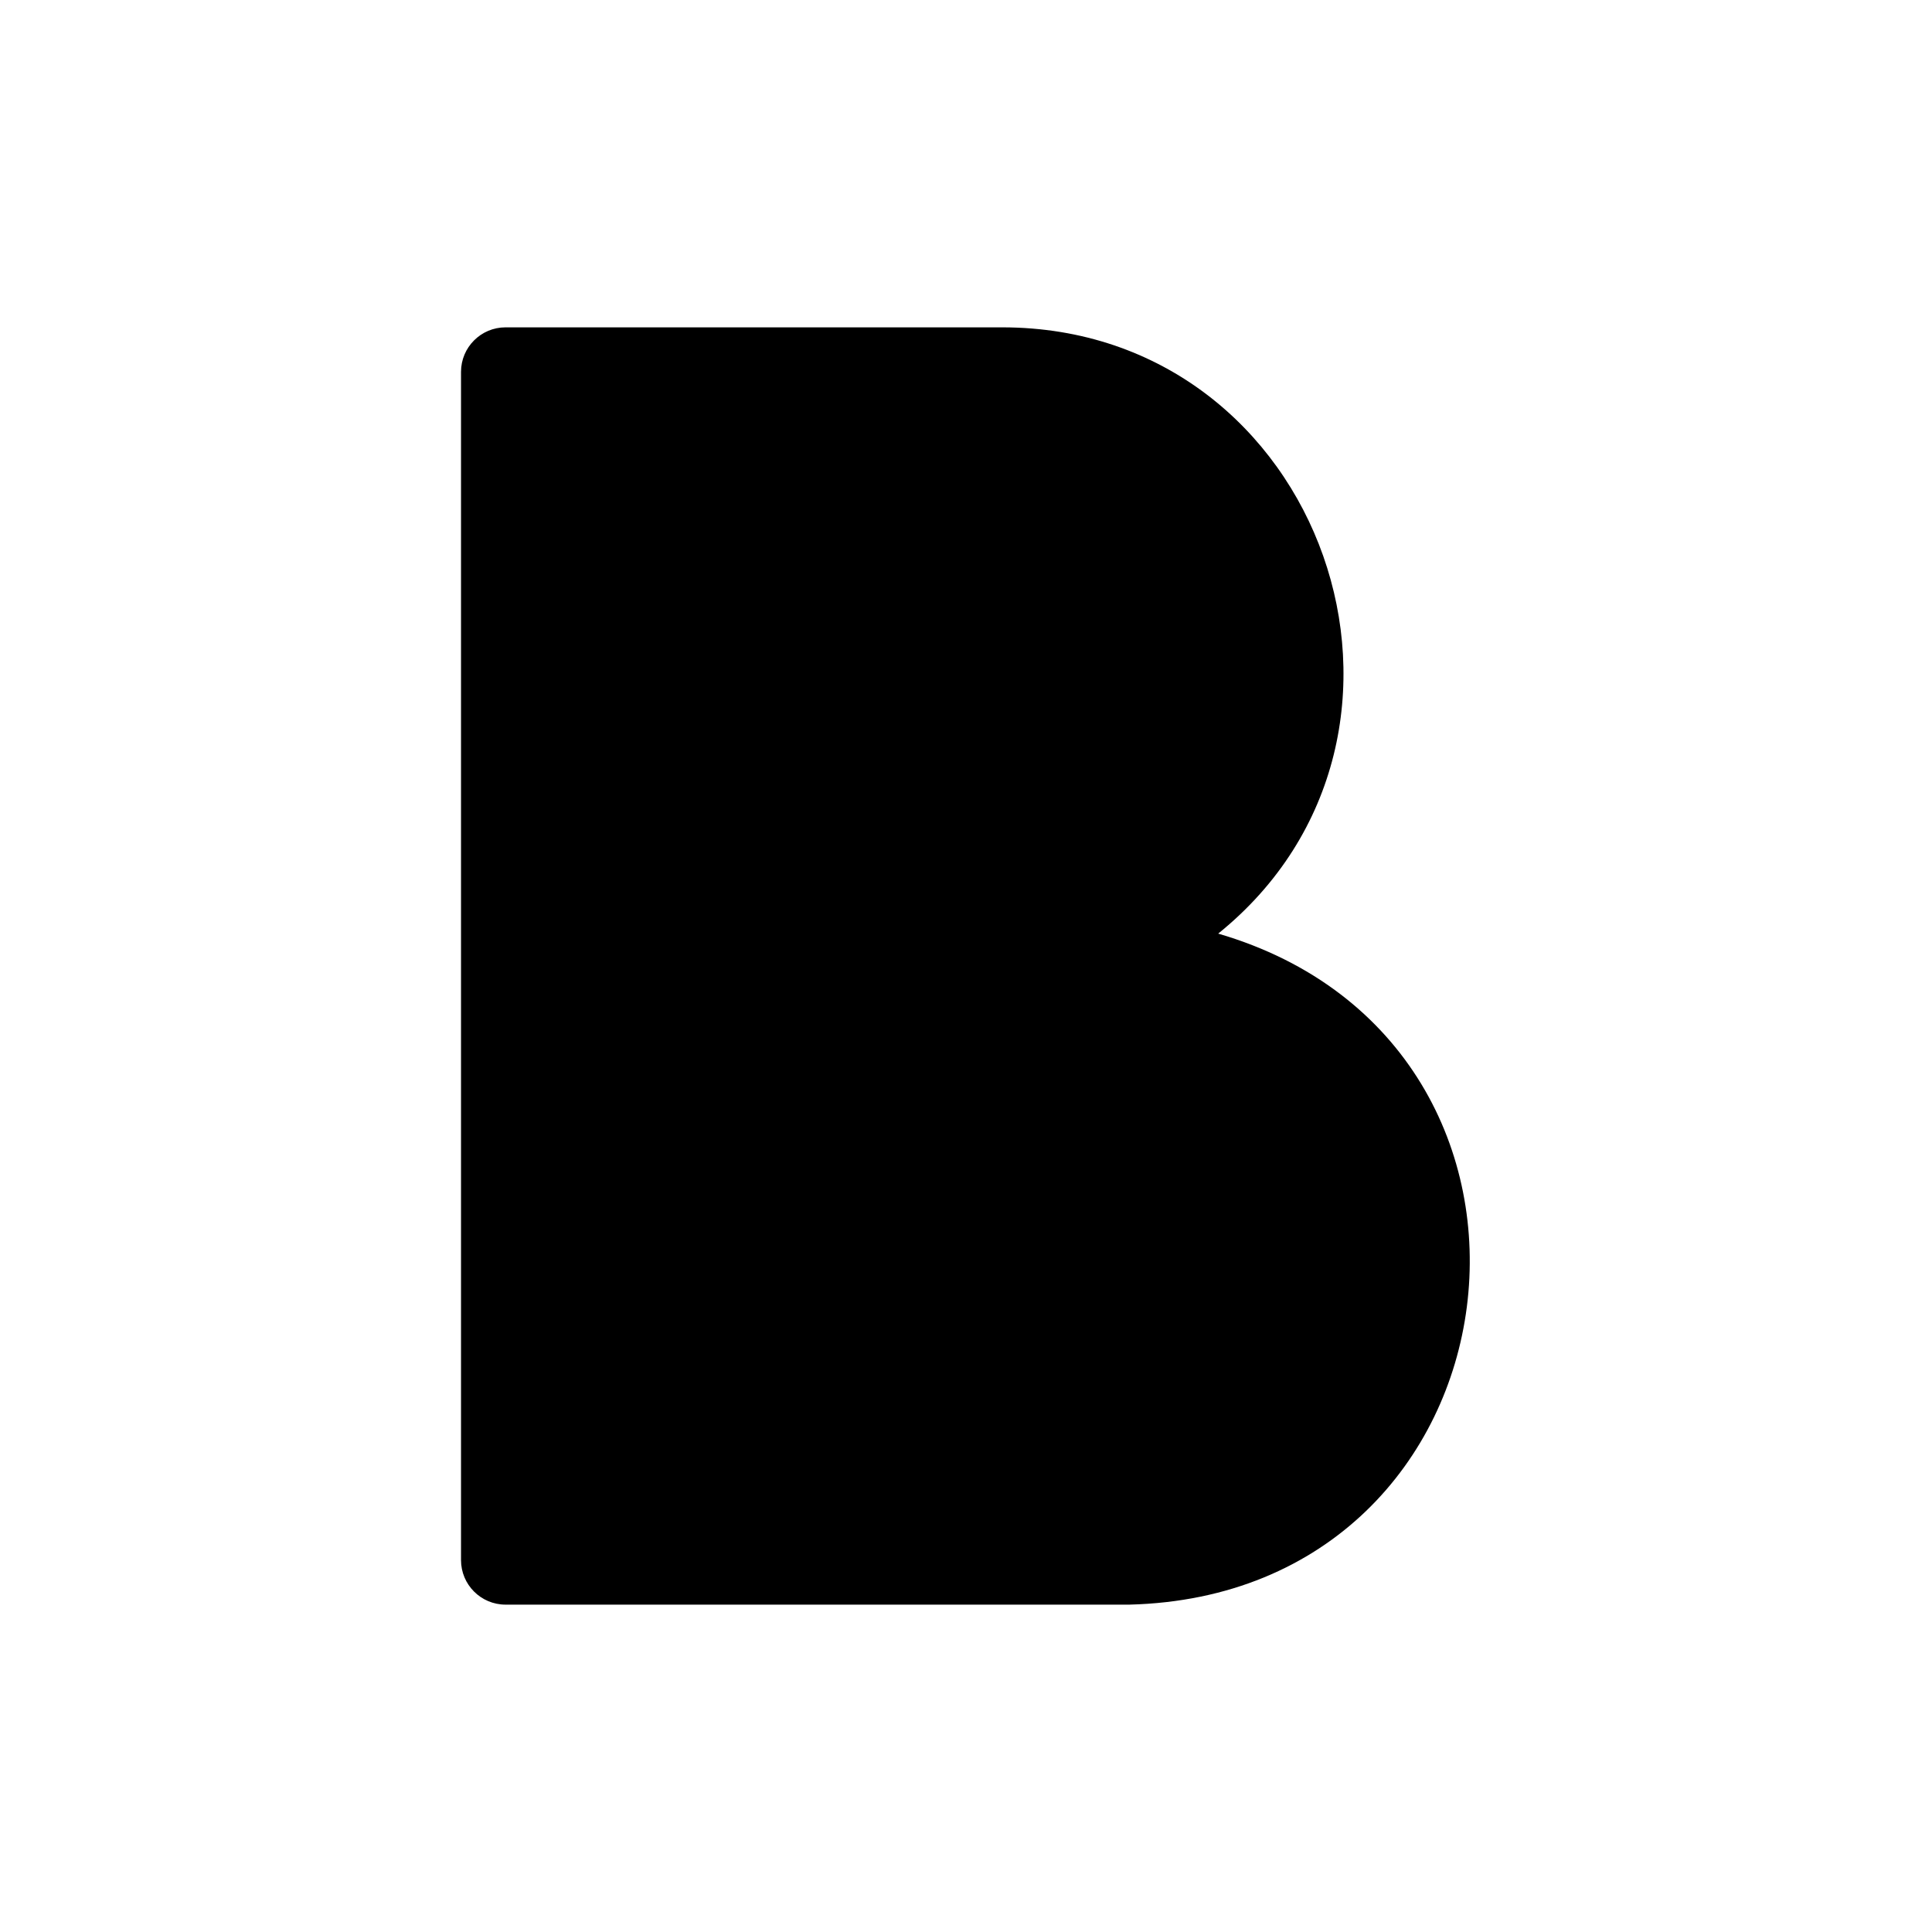
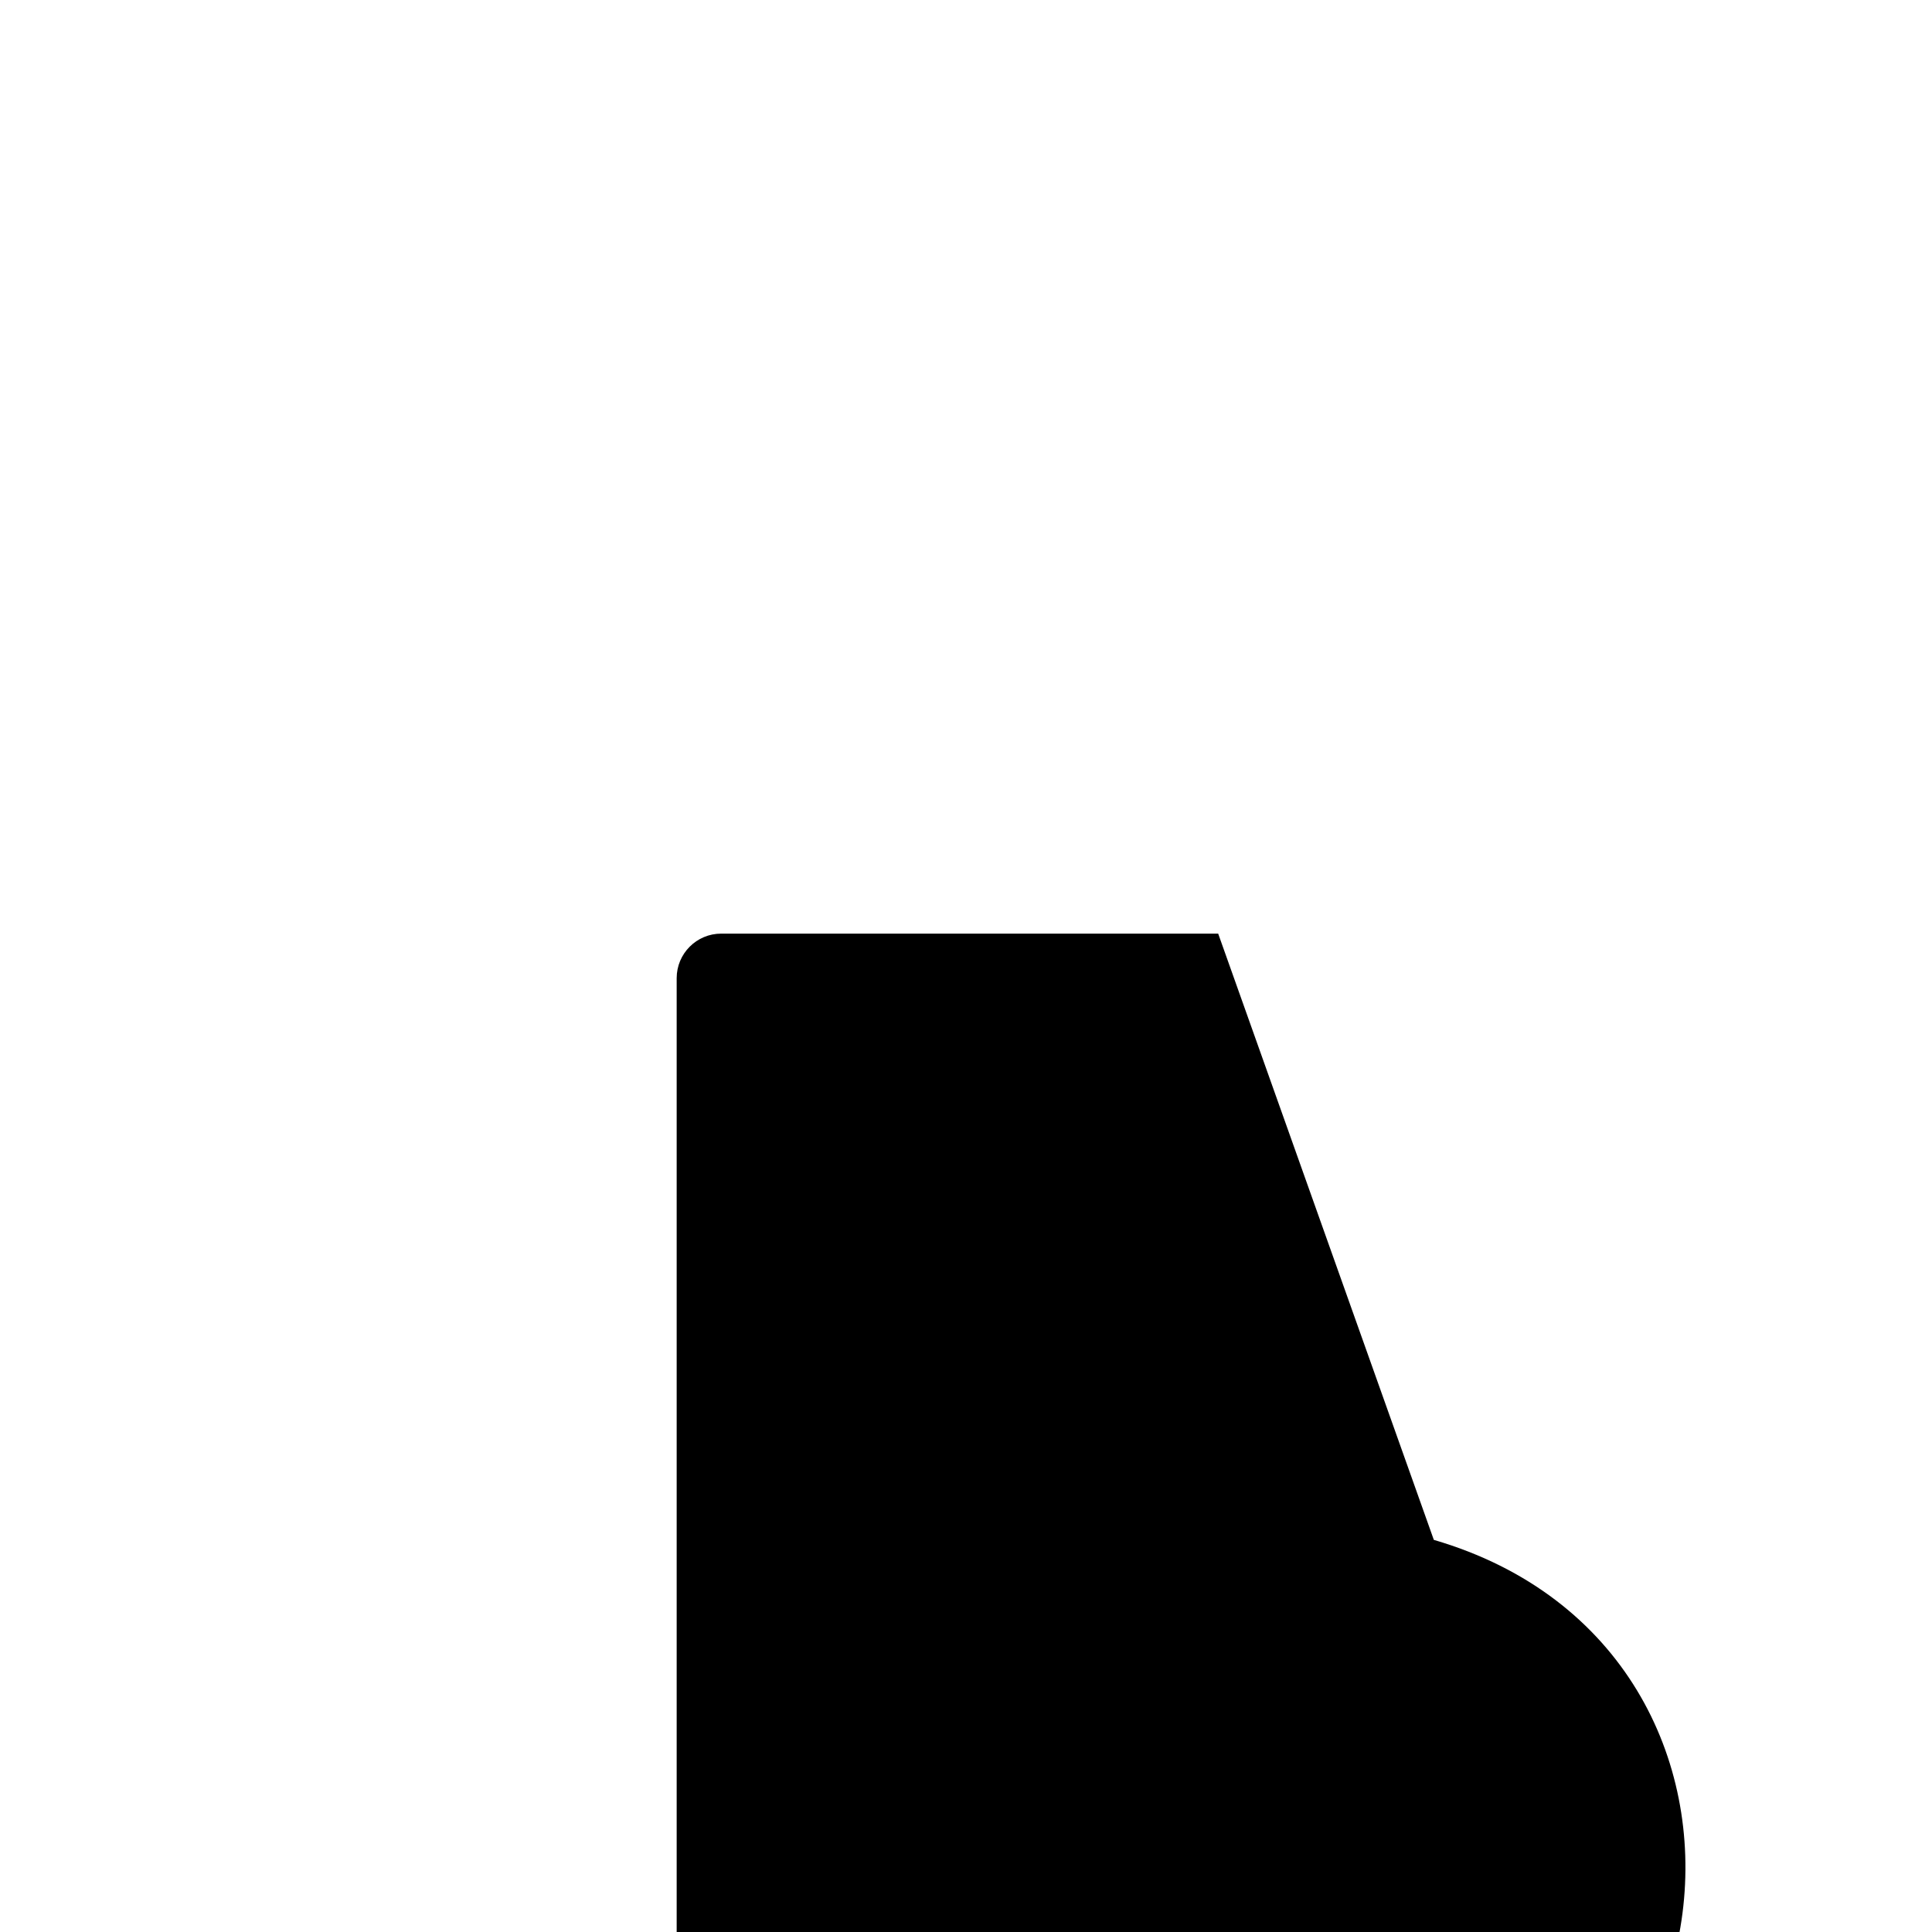
<svg xmlns="http://www.w3.org/2000/svg" fill="#000000" width="800px" height="800px" version="1.1" viewBox="144 144 512 512">
-   <path d="m466.83 391.42c65.336-52.742 27.945-160.59-57.152-160.67h-131.7c-6.519 0-11.805 5.285-11.805 11.809v314.88-0.004c0 6.523 5.285 11.809 11.805 11.809h165.31c106.27-2.676 124.38-148.39 23.539-177.83z" />
+   <path d="m466.83 391.42h-131.7c-6.519 0-11.805 5.285-11.805 11.809v314.88-0.004c0 6.523 5.285 11.809 11.805 11.809h165.31c106.27-2.676 124.38-148.39 23.539-177.83z" />
</svg>